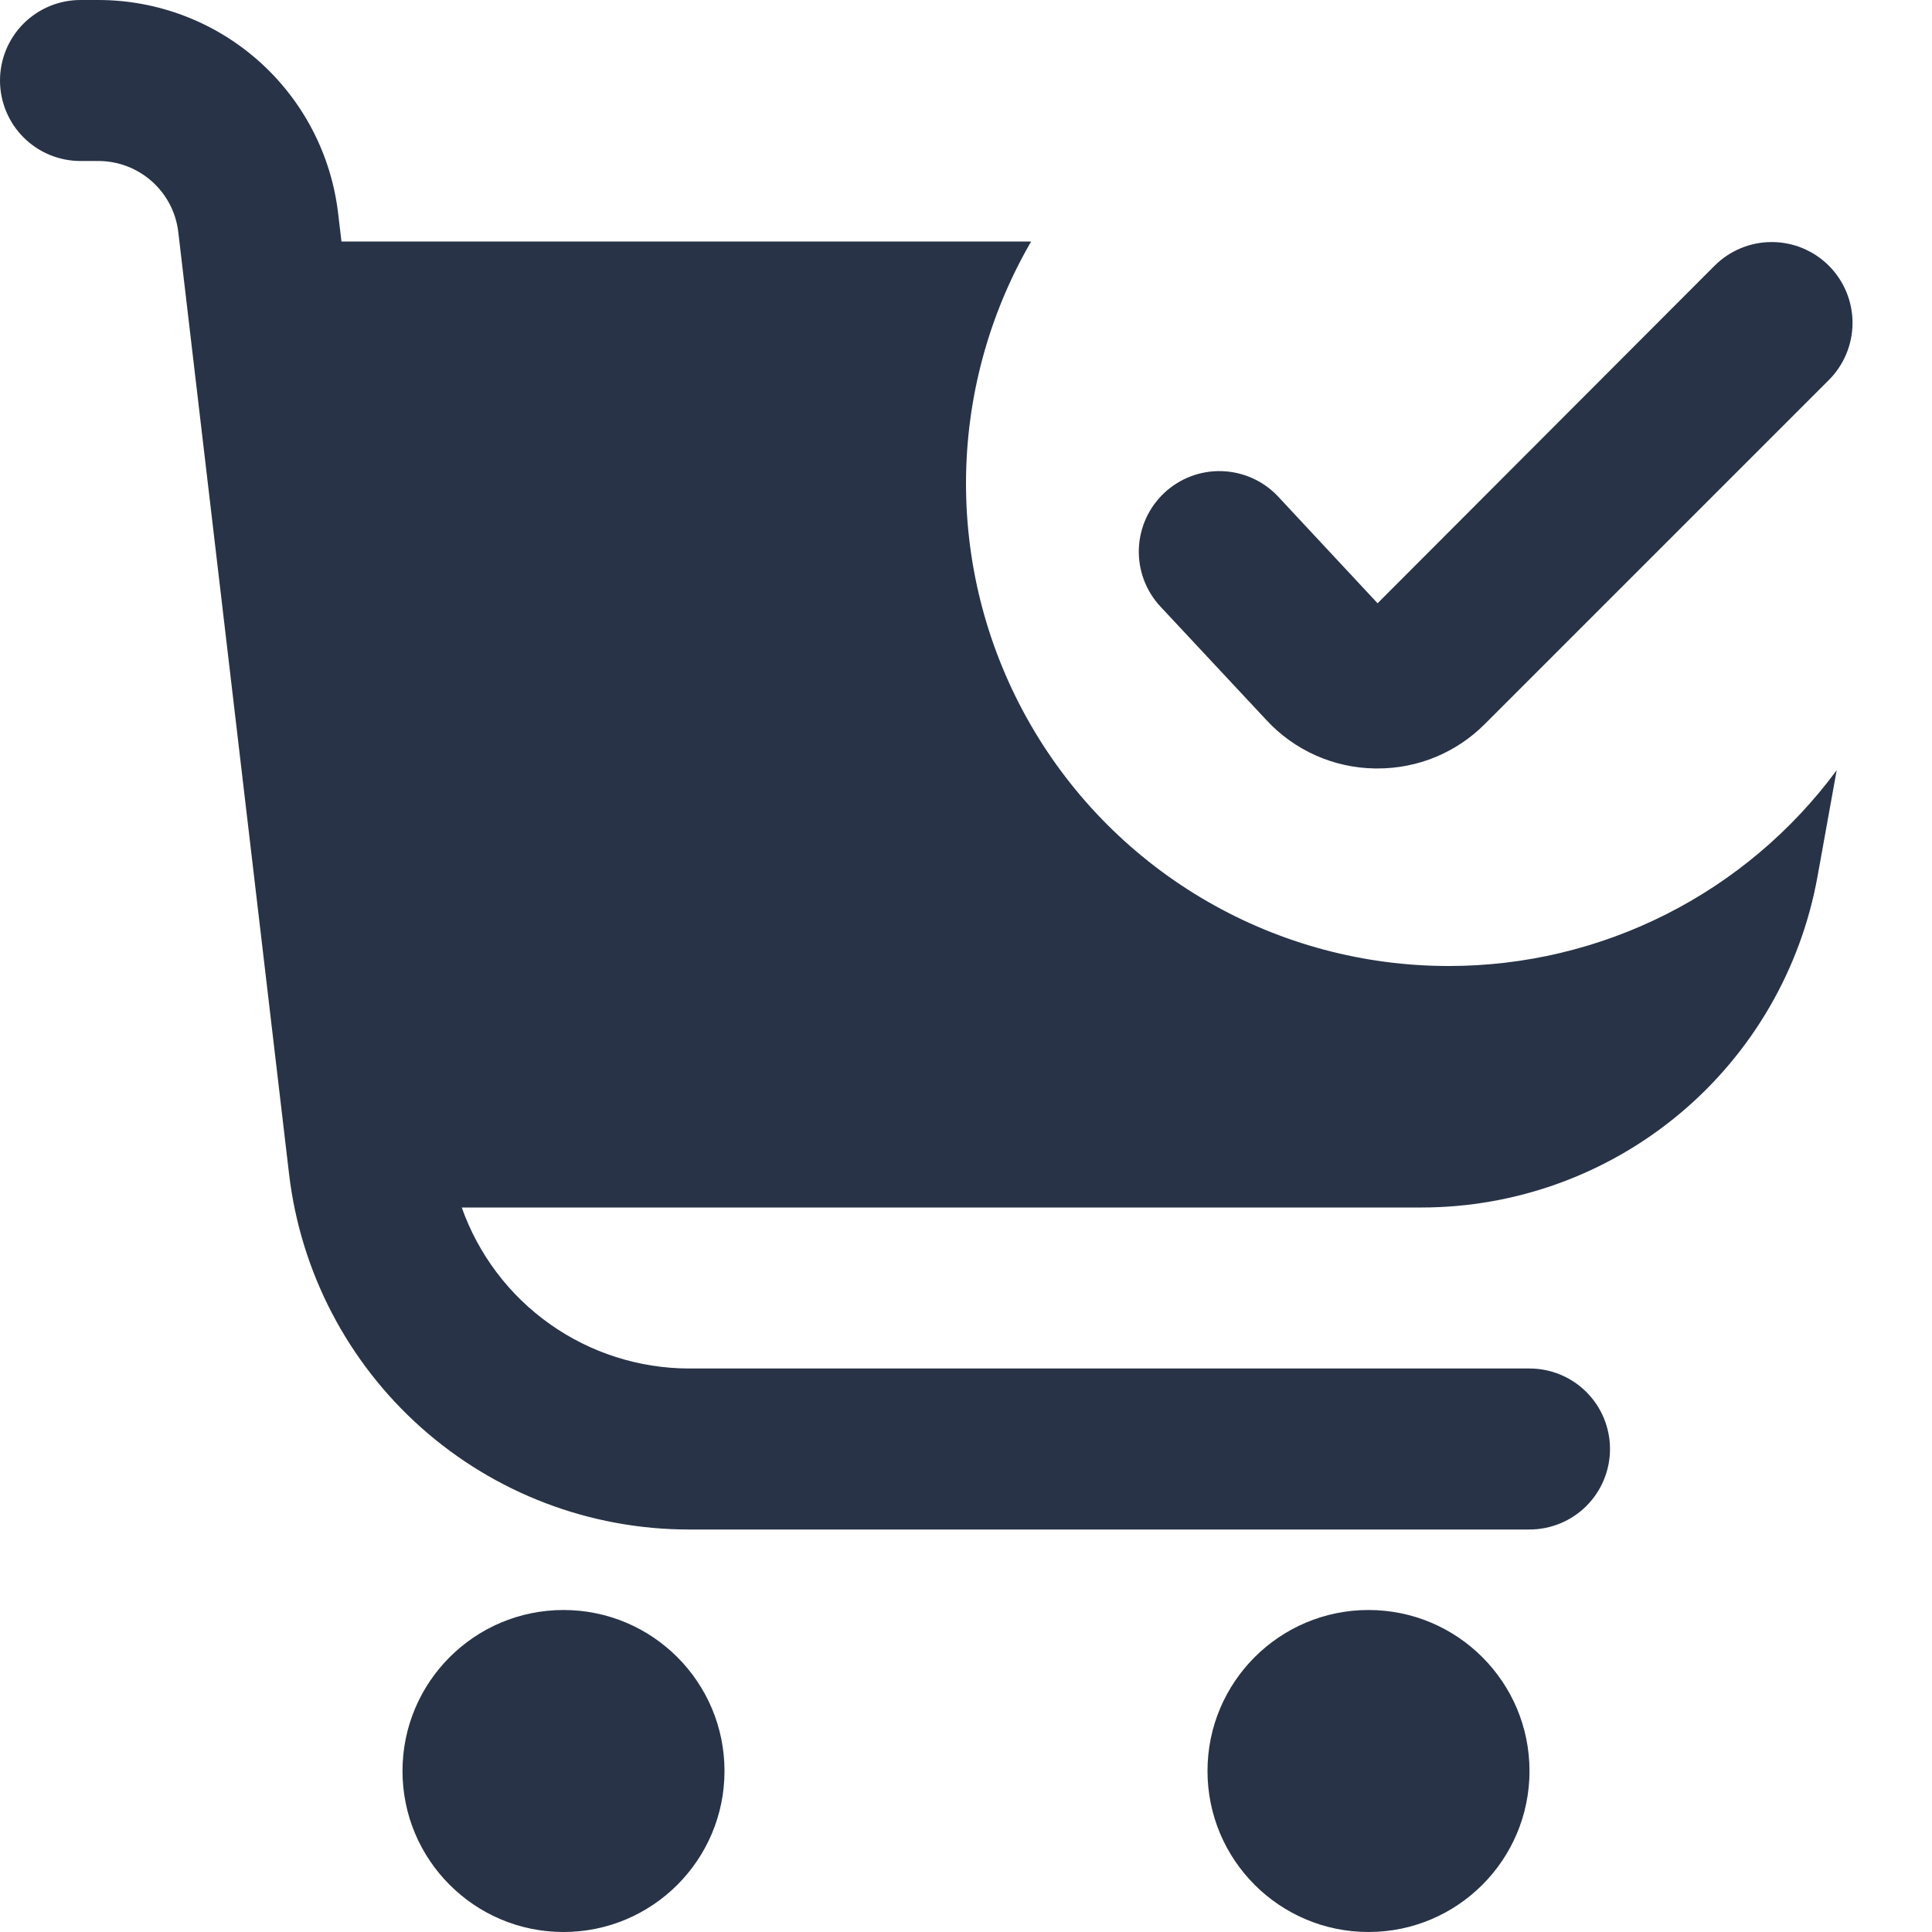
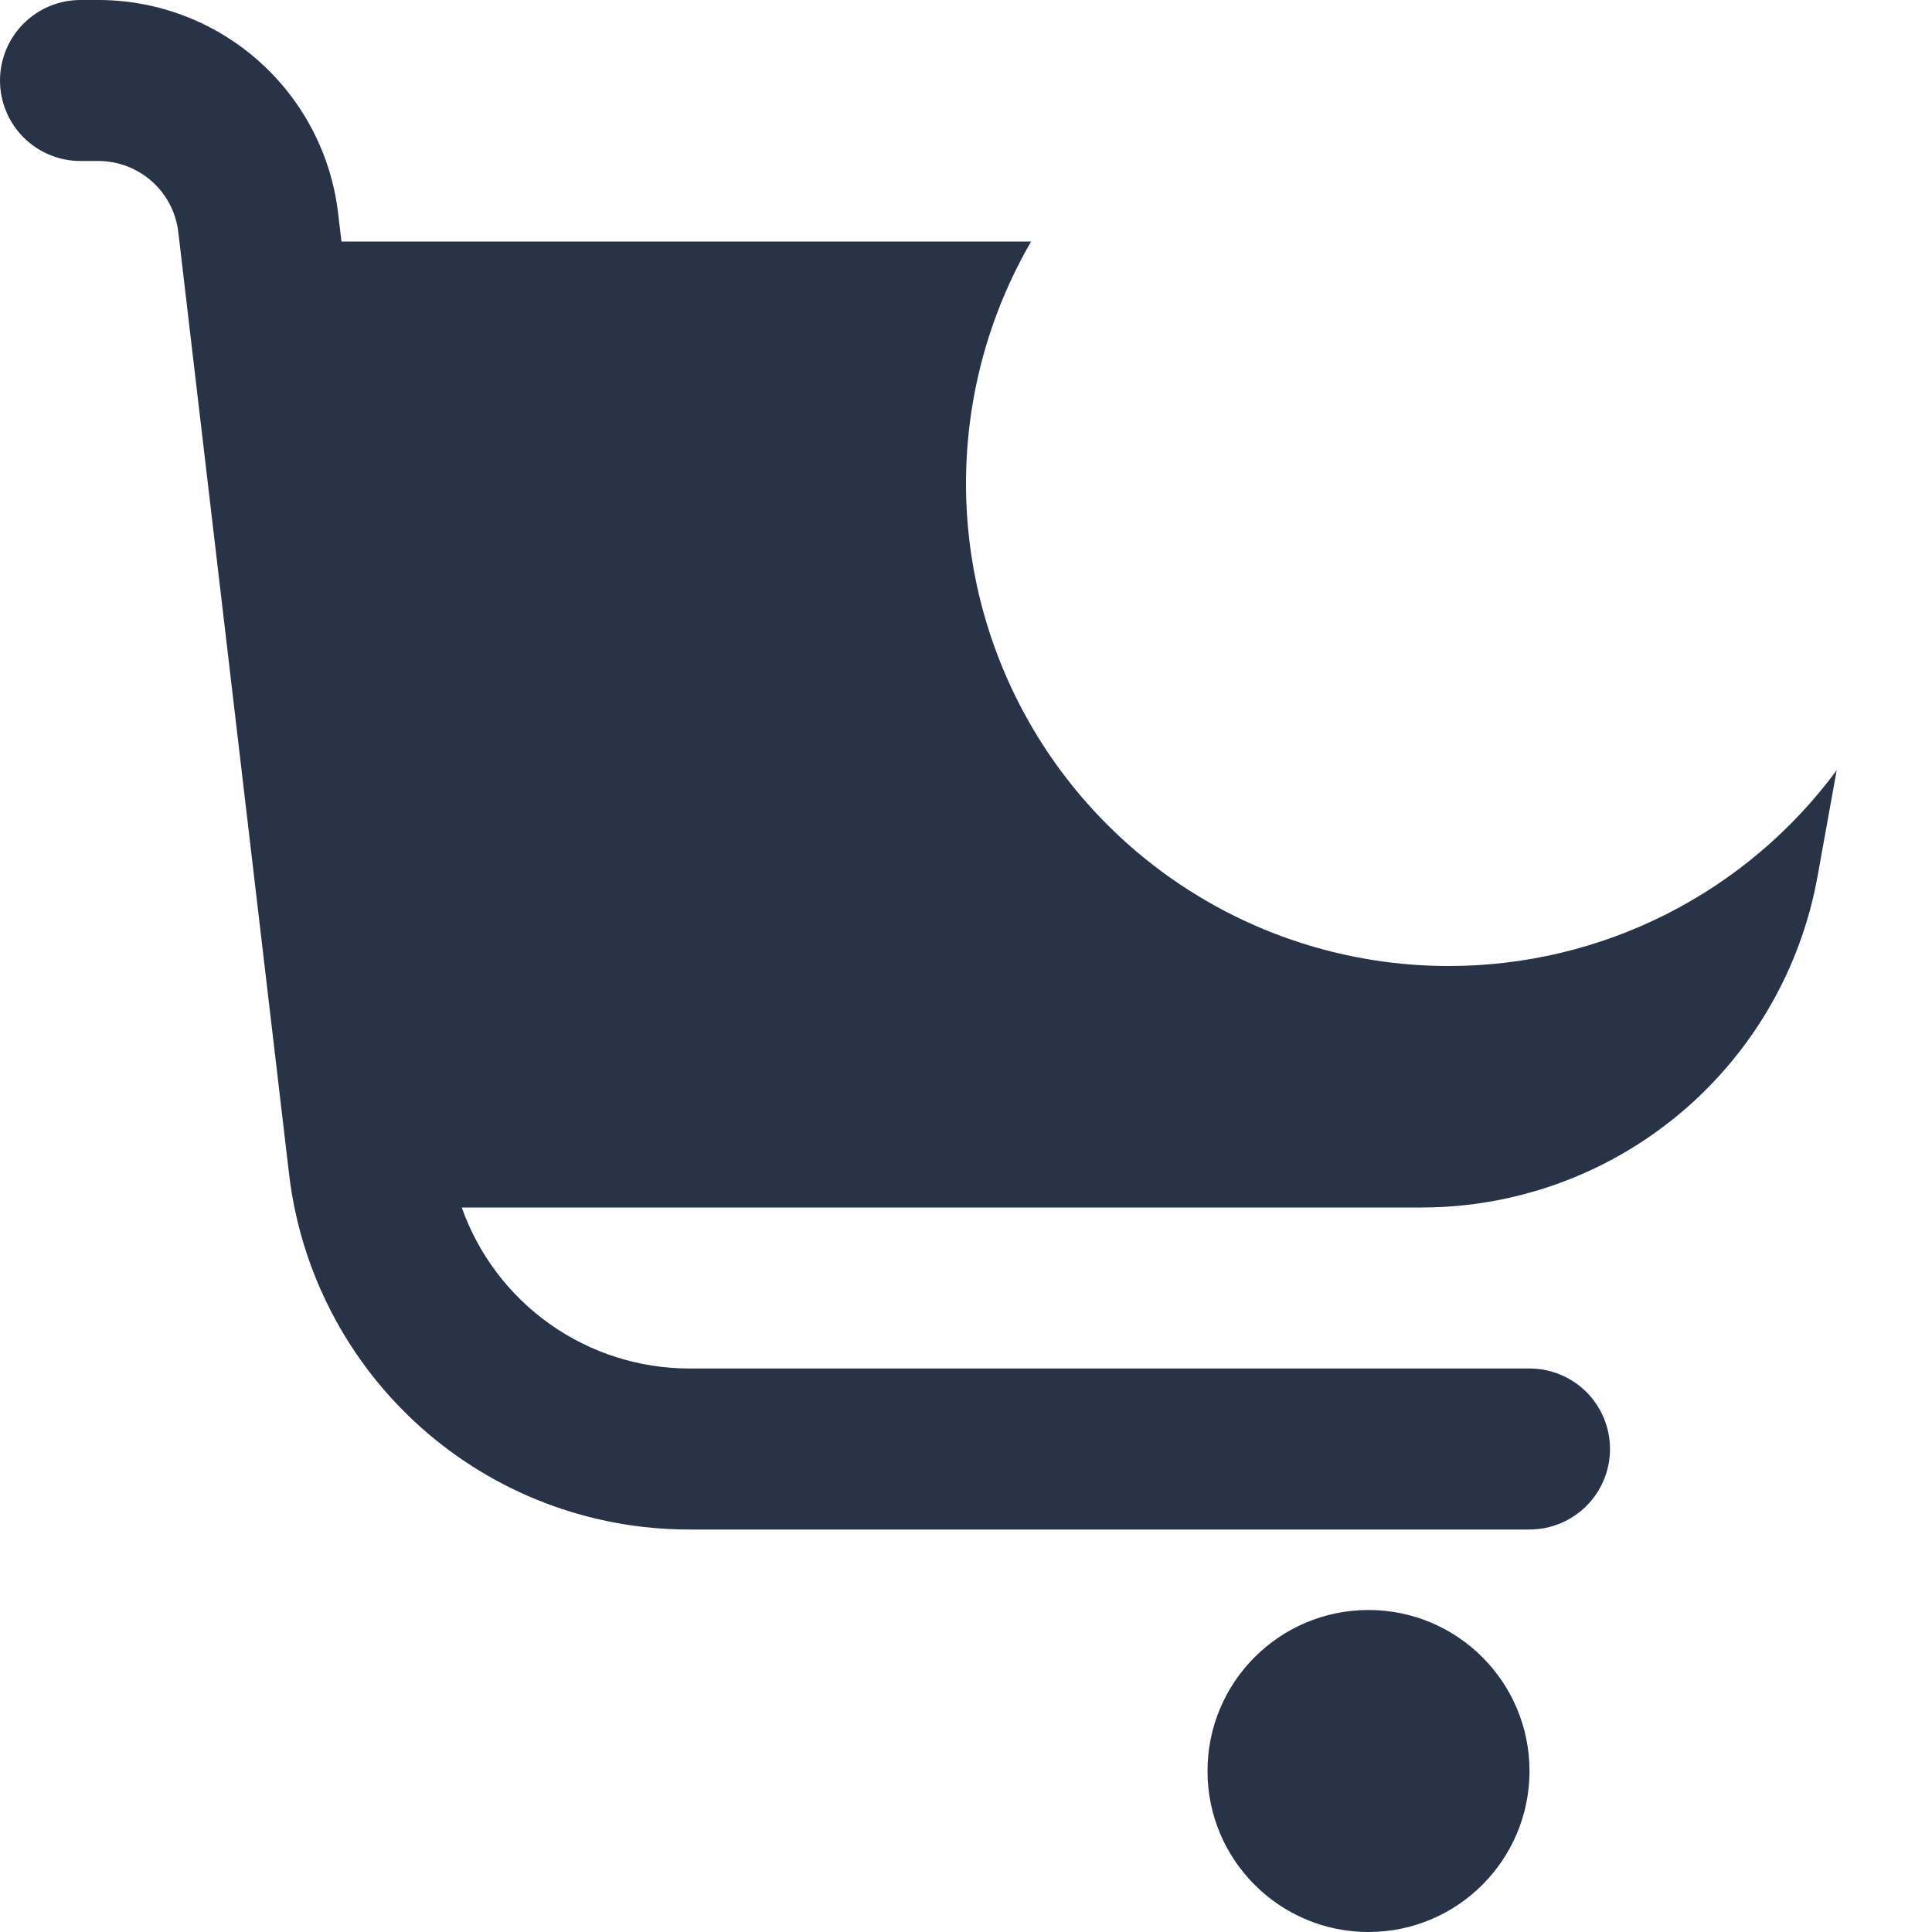
<svg xmlns="http://www.w3.org/2000/svg" fill="none" viewBox="0 0 60 60" height="60" width="60">
  <path fill="#283347" d="M45 30C42.366 30.003 39.778 29.312 37.496 27.995C35.214 26.679 33.32 24.785 32.004 22.503C30.688 20.221 29.997 17.633 30 14.999C30.003 12.365 30.701 9.778 32.023 7.5H10.605L10.5 6.62C10.285 4.796 9.408 3.115 8.035 1.895C6.663 0.675 4.891 0.001 3.055 0L2.5 0C1.837 0 1.201 0.263 0.732 0.732C0.263 1.201 0 1.837 0 2.5C0 3.163 0.263 3.799 0.732 4.268C1.201 4.737 1.837 5 2.5 5H3.055C3.667 5 4.258 5.225 4.716 5.632C5.174 6.039 5.466 6.599 5.537 7.207L8.977 36.458C9.335 39.499 10.796 42.304 13.085 44.34C15.373 46.376 18.33 47.5 21.392 47.5H47.5C48.163 47.5 48.799 47.237 49.268 46.768C49.737 46.299 50 45.663 50 45C50 44.337 49.737 43.701 49.268 43.232C48.799 42.763 48.163 42.5 47.5 42.5H21.392C19.845 42.496 18.336 42.014 17.073 41.118C15.811 40.223 14.856 38.959 14.34 37.5H44.142C47.073 37.5 49.911 36.471 52.16 34.591C54.408 32.712 55.925 30.102 56.445 27.218L57.04 23.92C55.649 25.805 53.835 27.338 51.744 28.394C49.653 29.45 47.343 30 45 30Z" />
-   <path fill="#283347" d="M17.5 60C20.261 60 22.5 57.761 22.5 55C22.5 52.239 20.261 50 17.5 50C14.739 50 12.5 52.239 12.5 55C12.5 57.761 14.739 60 17.5 60Z" />
  <path fill="#283347" d="M42.5 60C45.261 60 47.5 57.761 47.5 55C47.5 52.239 45.261 50 42.5 50C39.739 50 37.5 52.239 37.5 55C37.5 57.761 39.739 60 42.5 60Z" />
-   <path fill="#283347" d="M39.332 22.365C39.762 22.83 40.282 23.202 40.86 23.46C41.438 23.718 42.062 23.855 42.695 23.865H42.777C43.398 23.867 44.012 23.746 44.585 23.509C45.158 23.271 45.678 22.923 46.115 22.483L56.795 11.803C57.266 11.333 57.531 10.695 57.532 10.029C57.532 9.364 57.269 8.725 56.799 8.254C56.329 7.783 55.691 7.518 55.025 7.517C54.36 7.516 53.721 7.78 53.25 8.25L42.782 18.735L39.697 15.425C39.245 14.94 38.618 14.655 37.954 14.632C37.291 14.609 36.646 14.851 36.161 15.304C35.676 15.757 35.391 16.384 35.368 17.047C35.345 17.71 35.587 18.355 36.04 18.84L39.332 22.365Z" />
</svg>